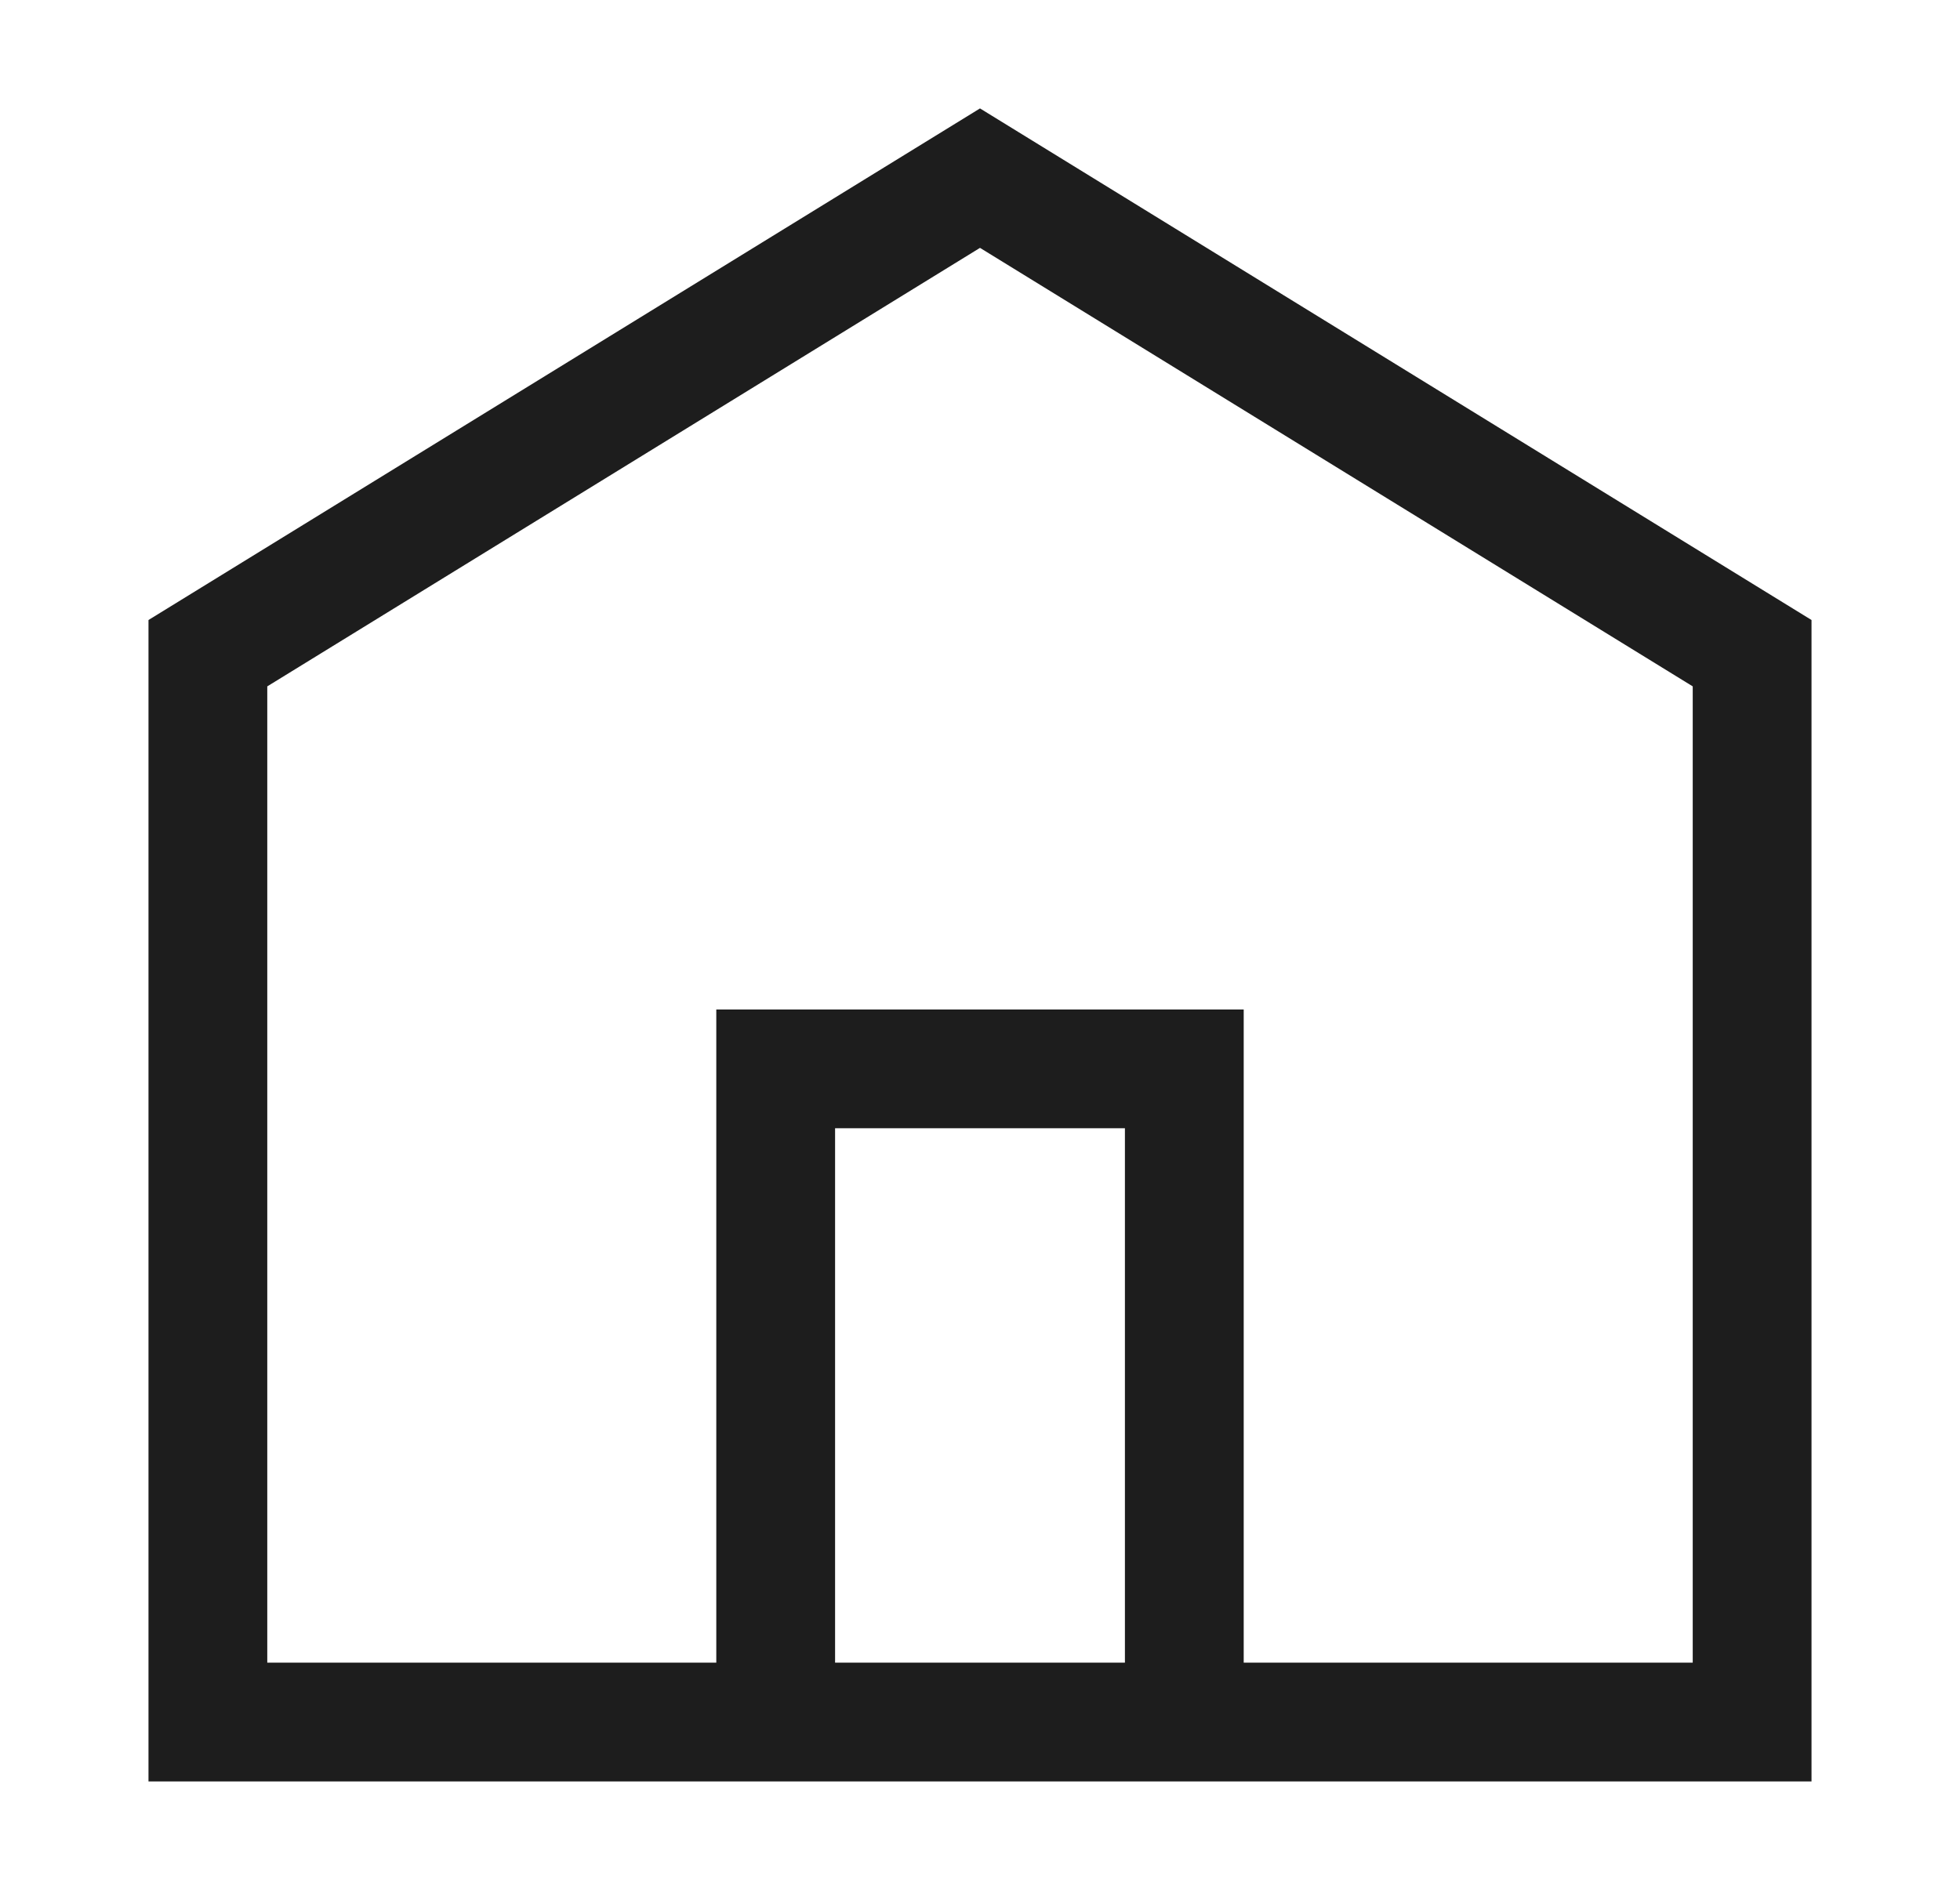
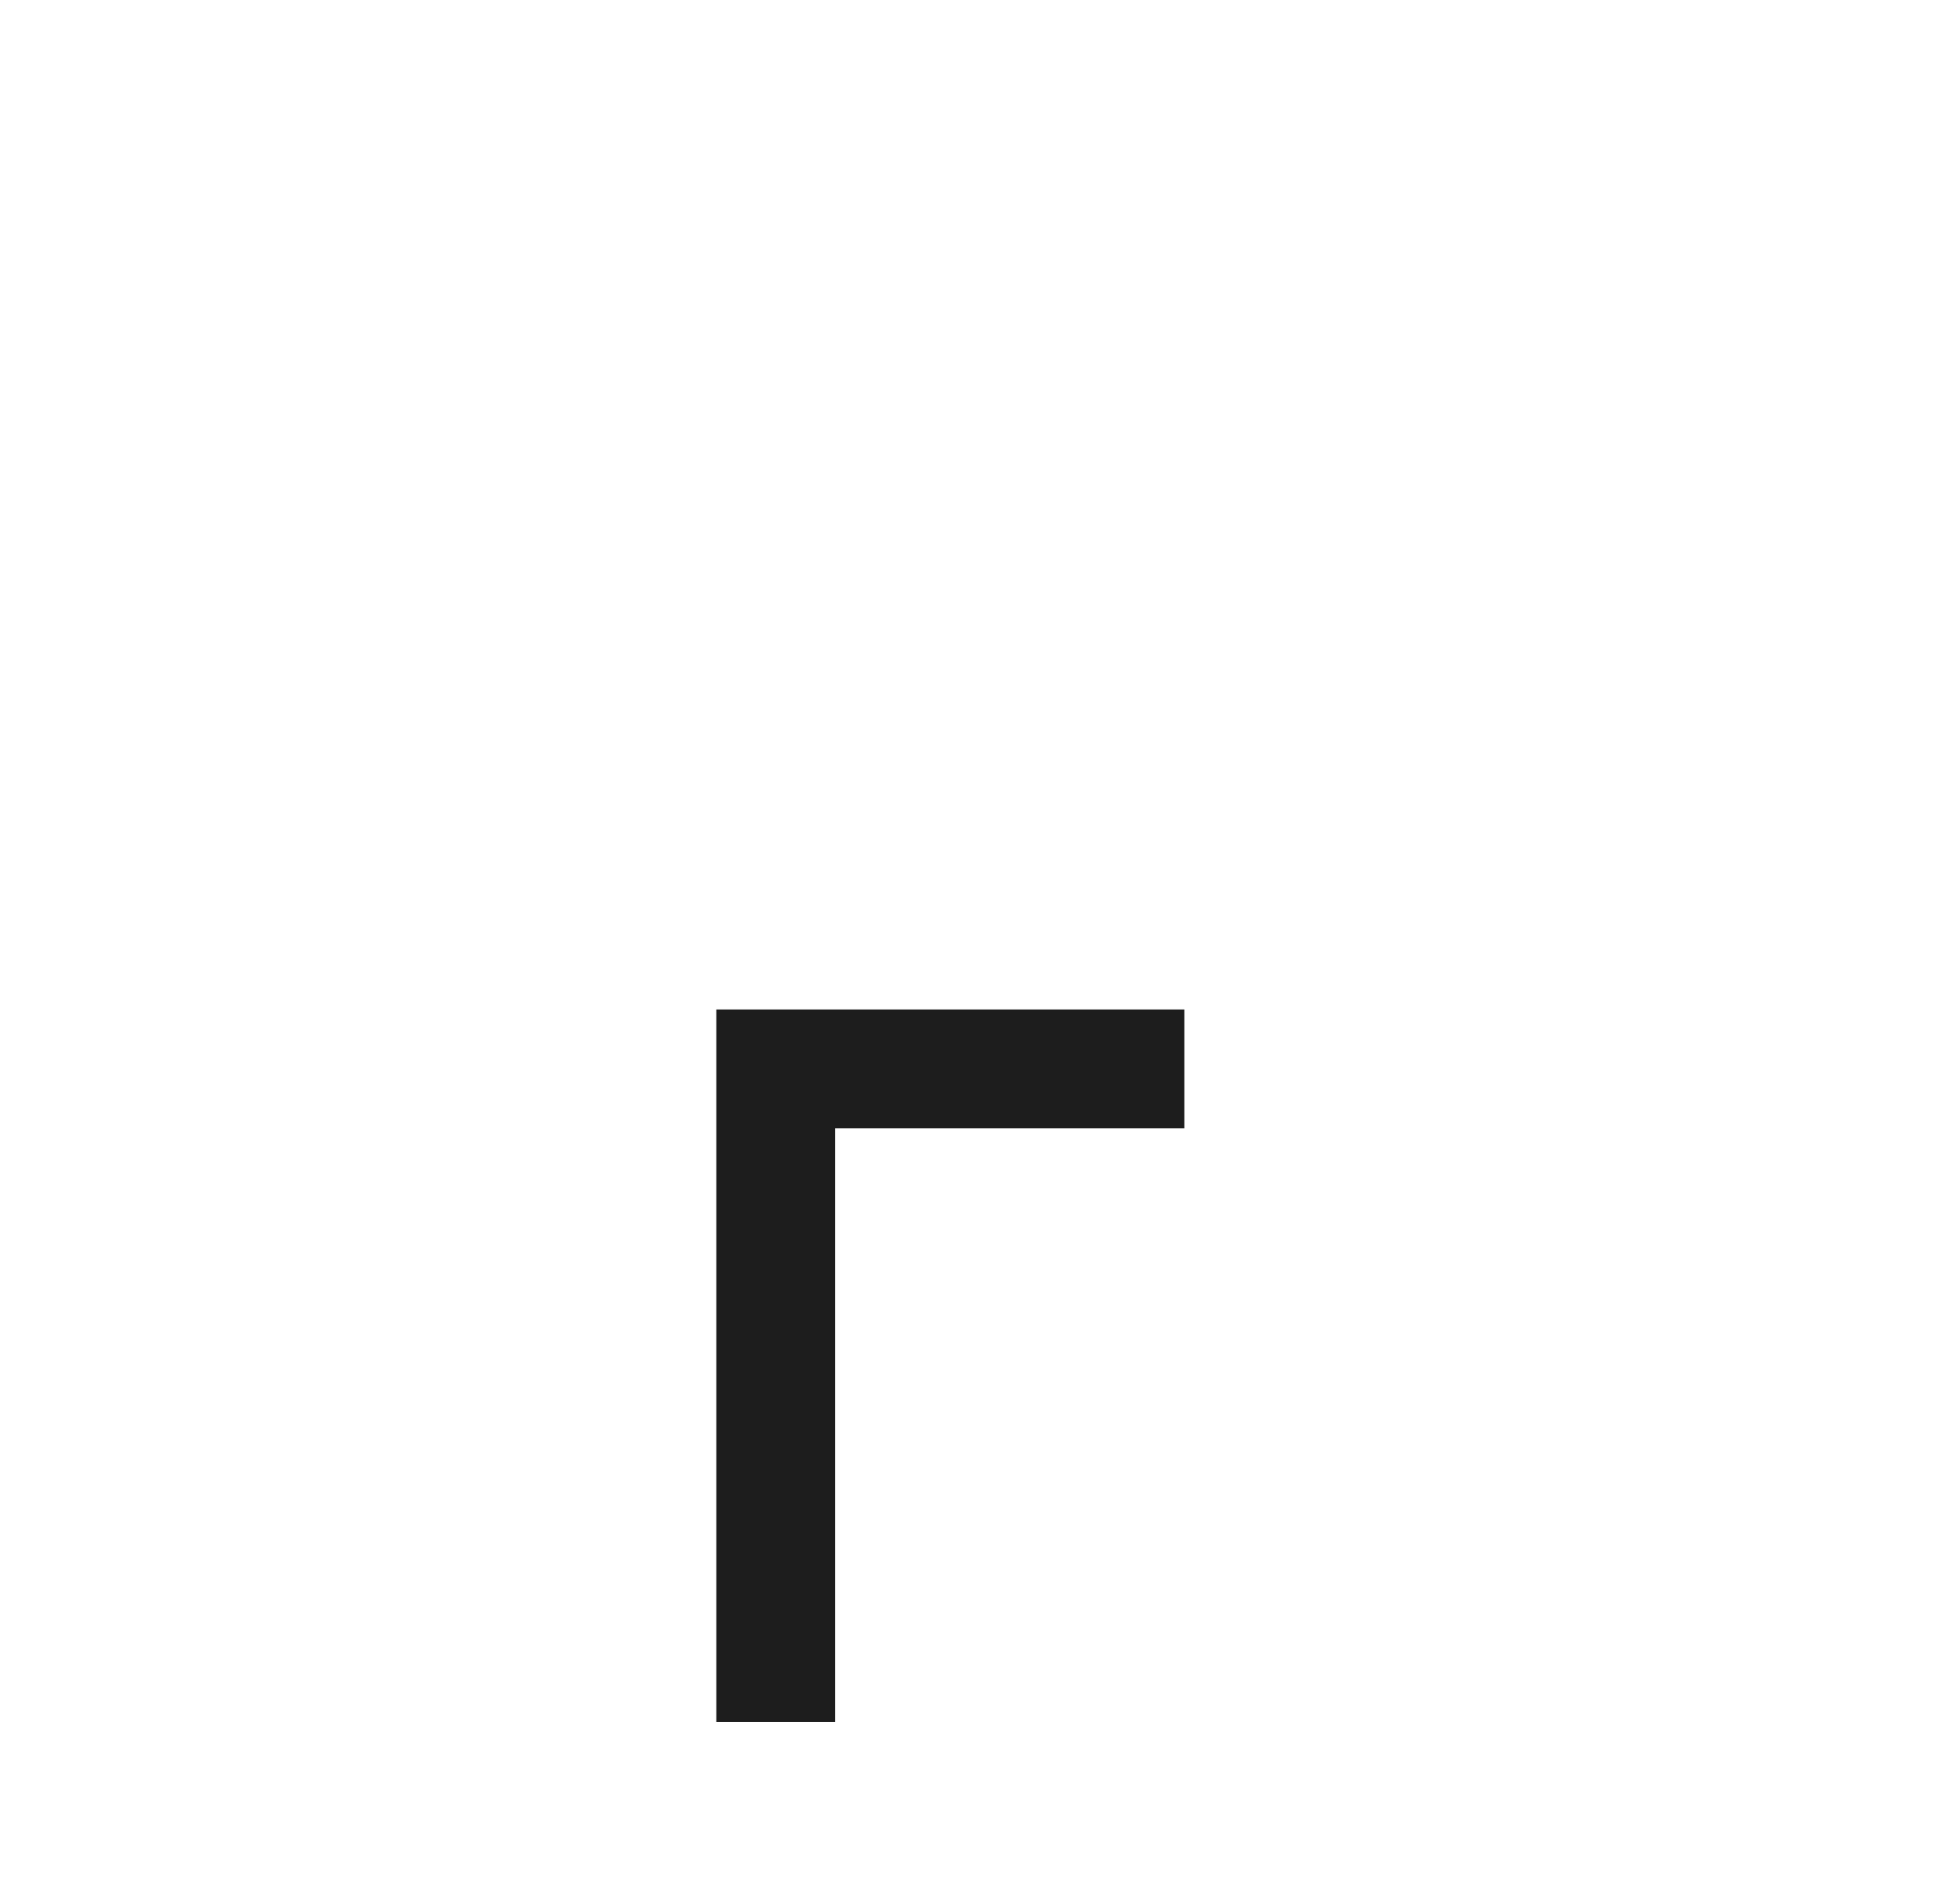
<svg xmlns="http://www.w3.org/2000/svg" width="33" height="32" viewBox="0 0 33 32" fill="none">
-   <path d="M29.5 11L16.5 3L3.5 11V29H29.5V11Z" stroke="#1D1D1D" stroke-width="2" stroke-miterlimit="10" />
-   <path d="M13.06 29V18H19.94V29" stroke="#1D1D1D" stroke-width="2" stroke-miterlimit="10" />
+   <path d="M13.06 29V18H19.94" stroke="#1D1D1D" stroke-width="2" stroke-miterlimit="10" />
</svg>